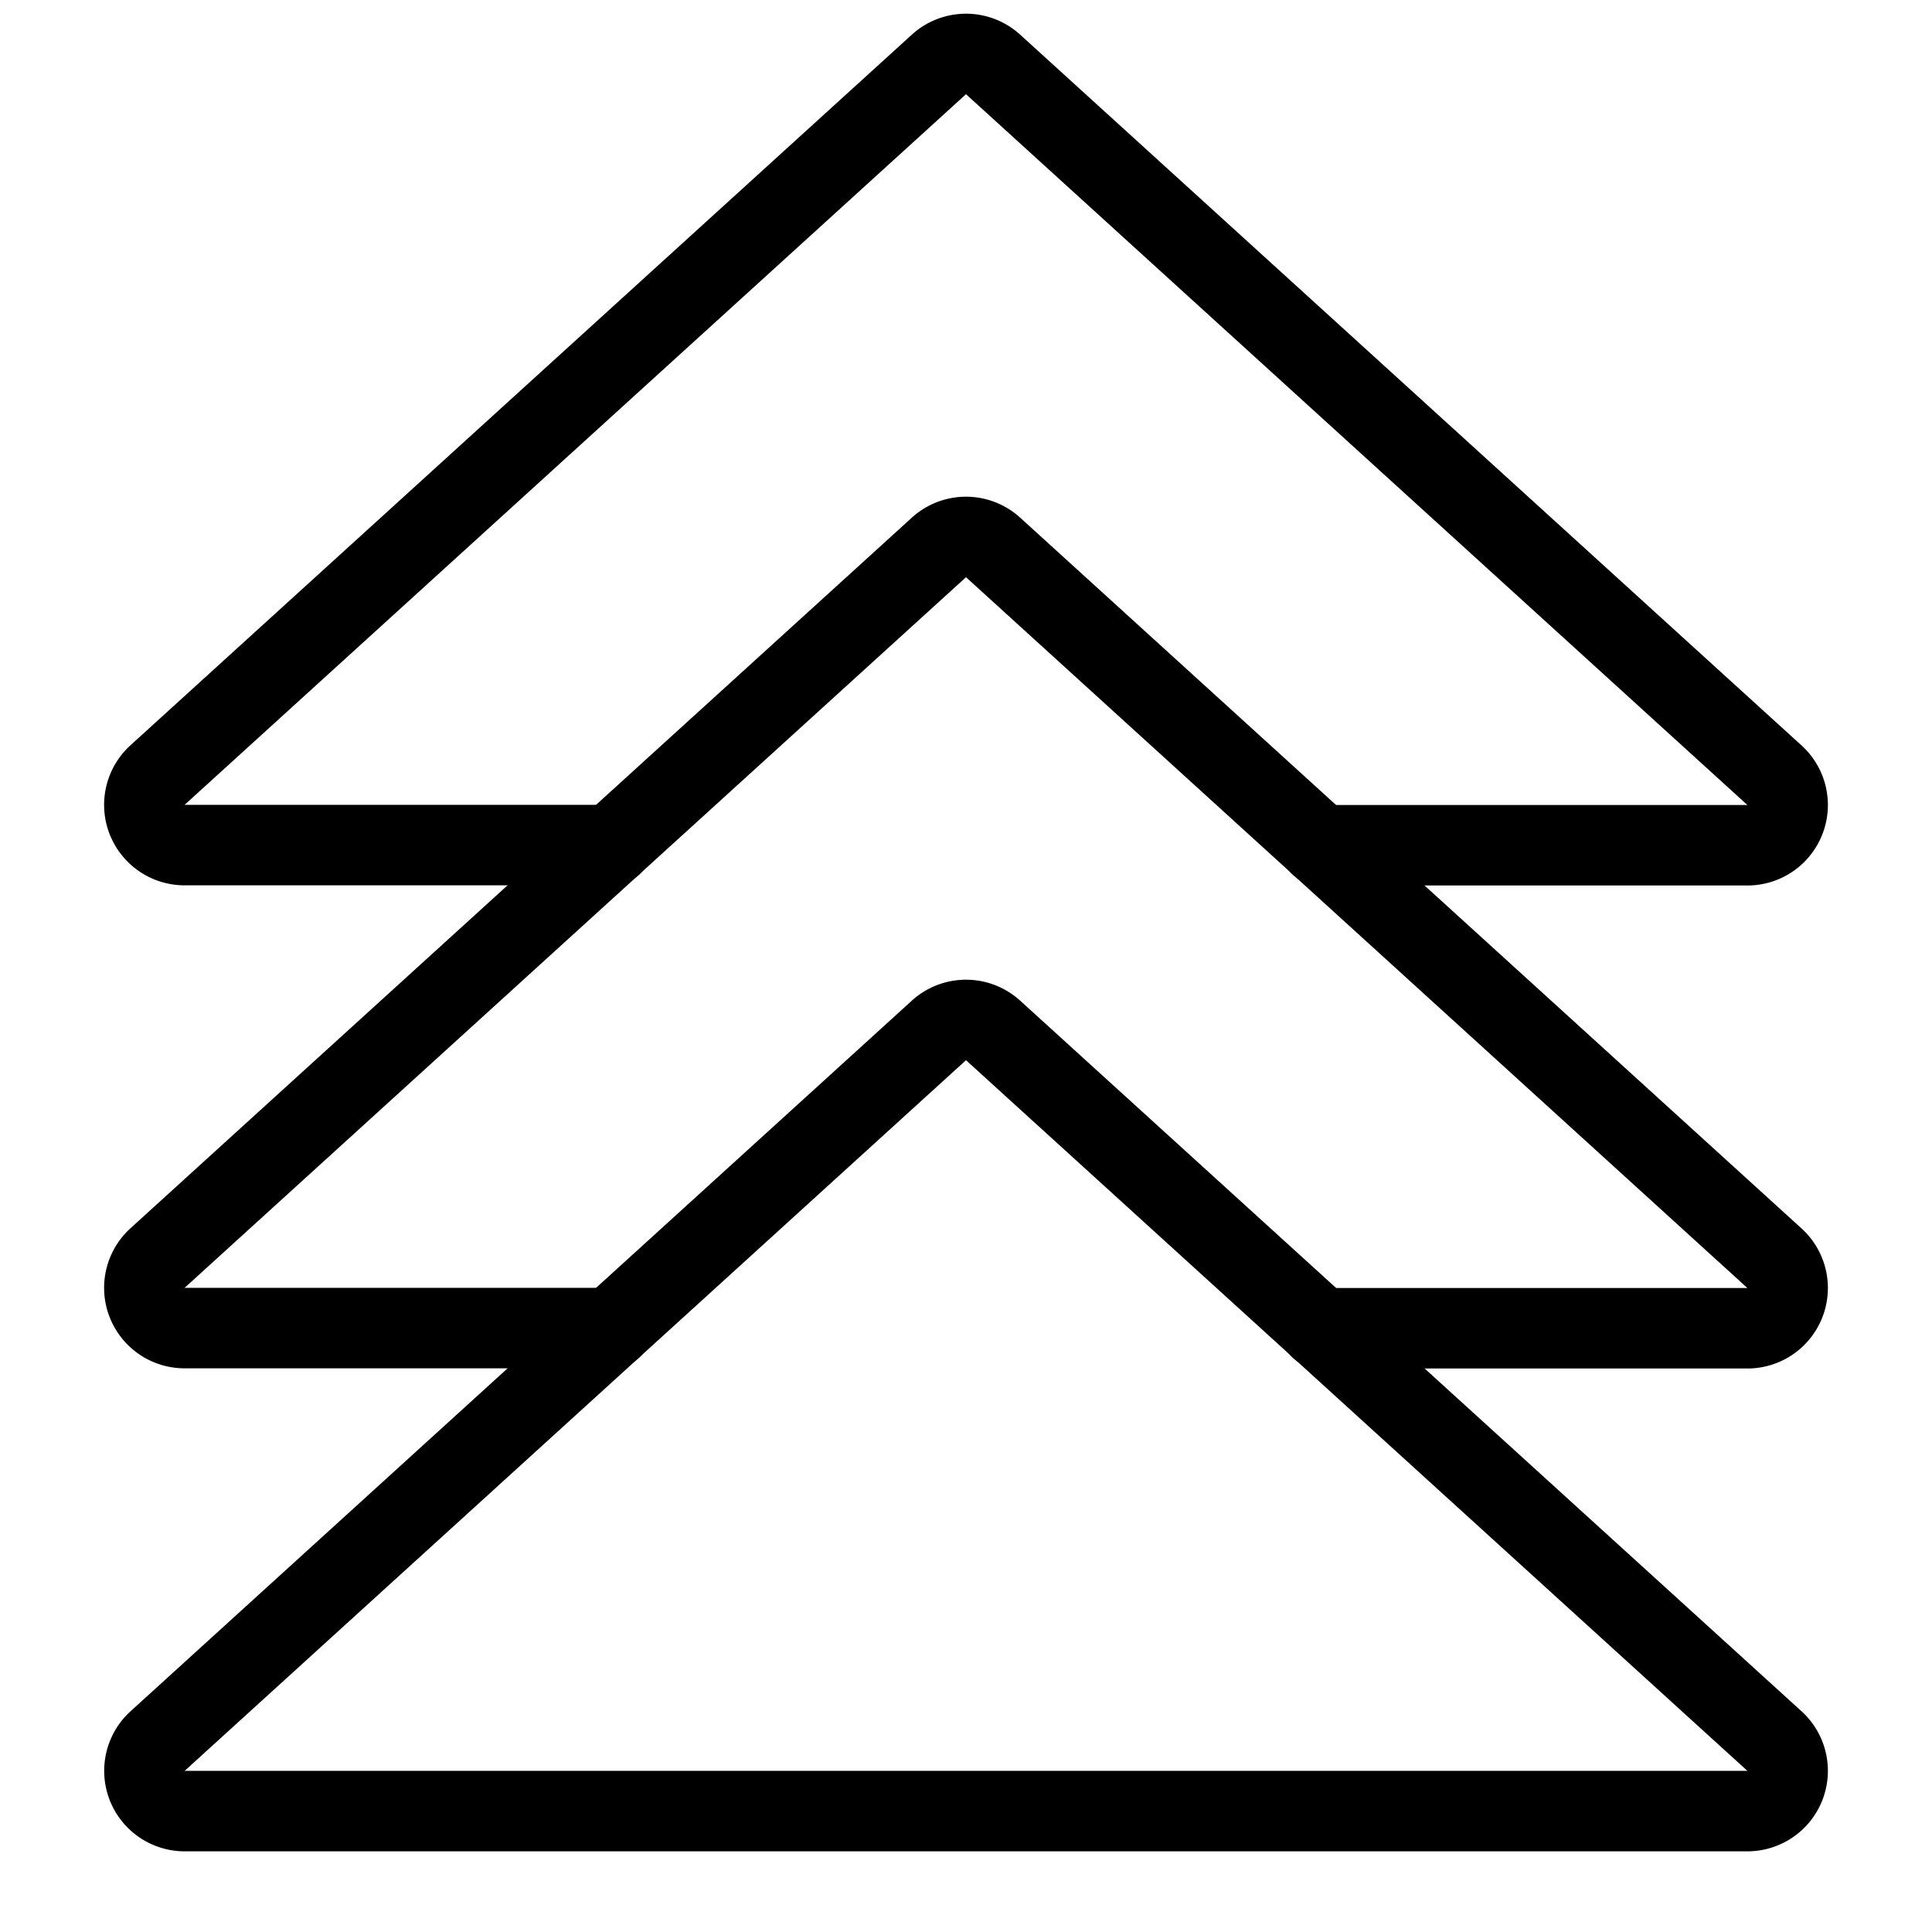
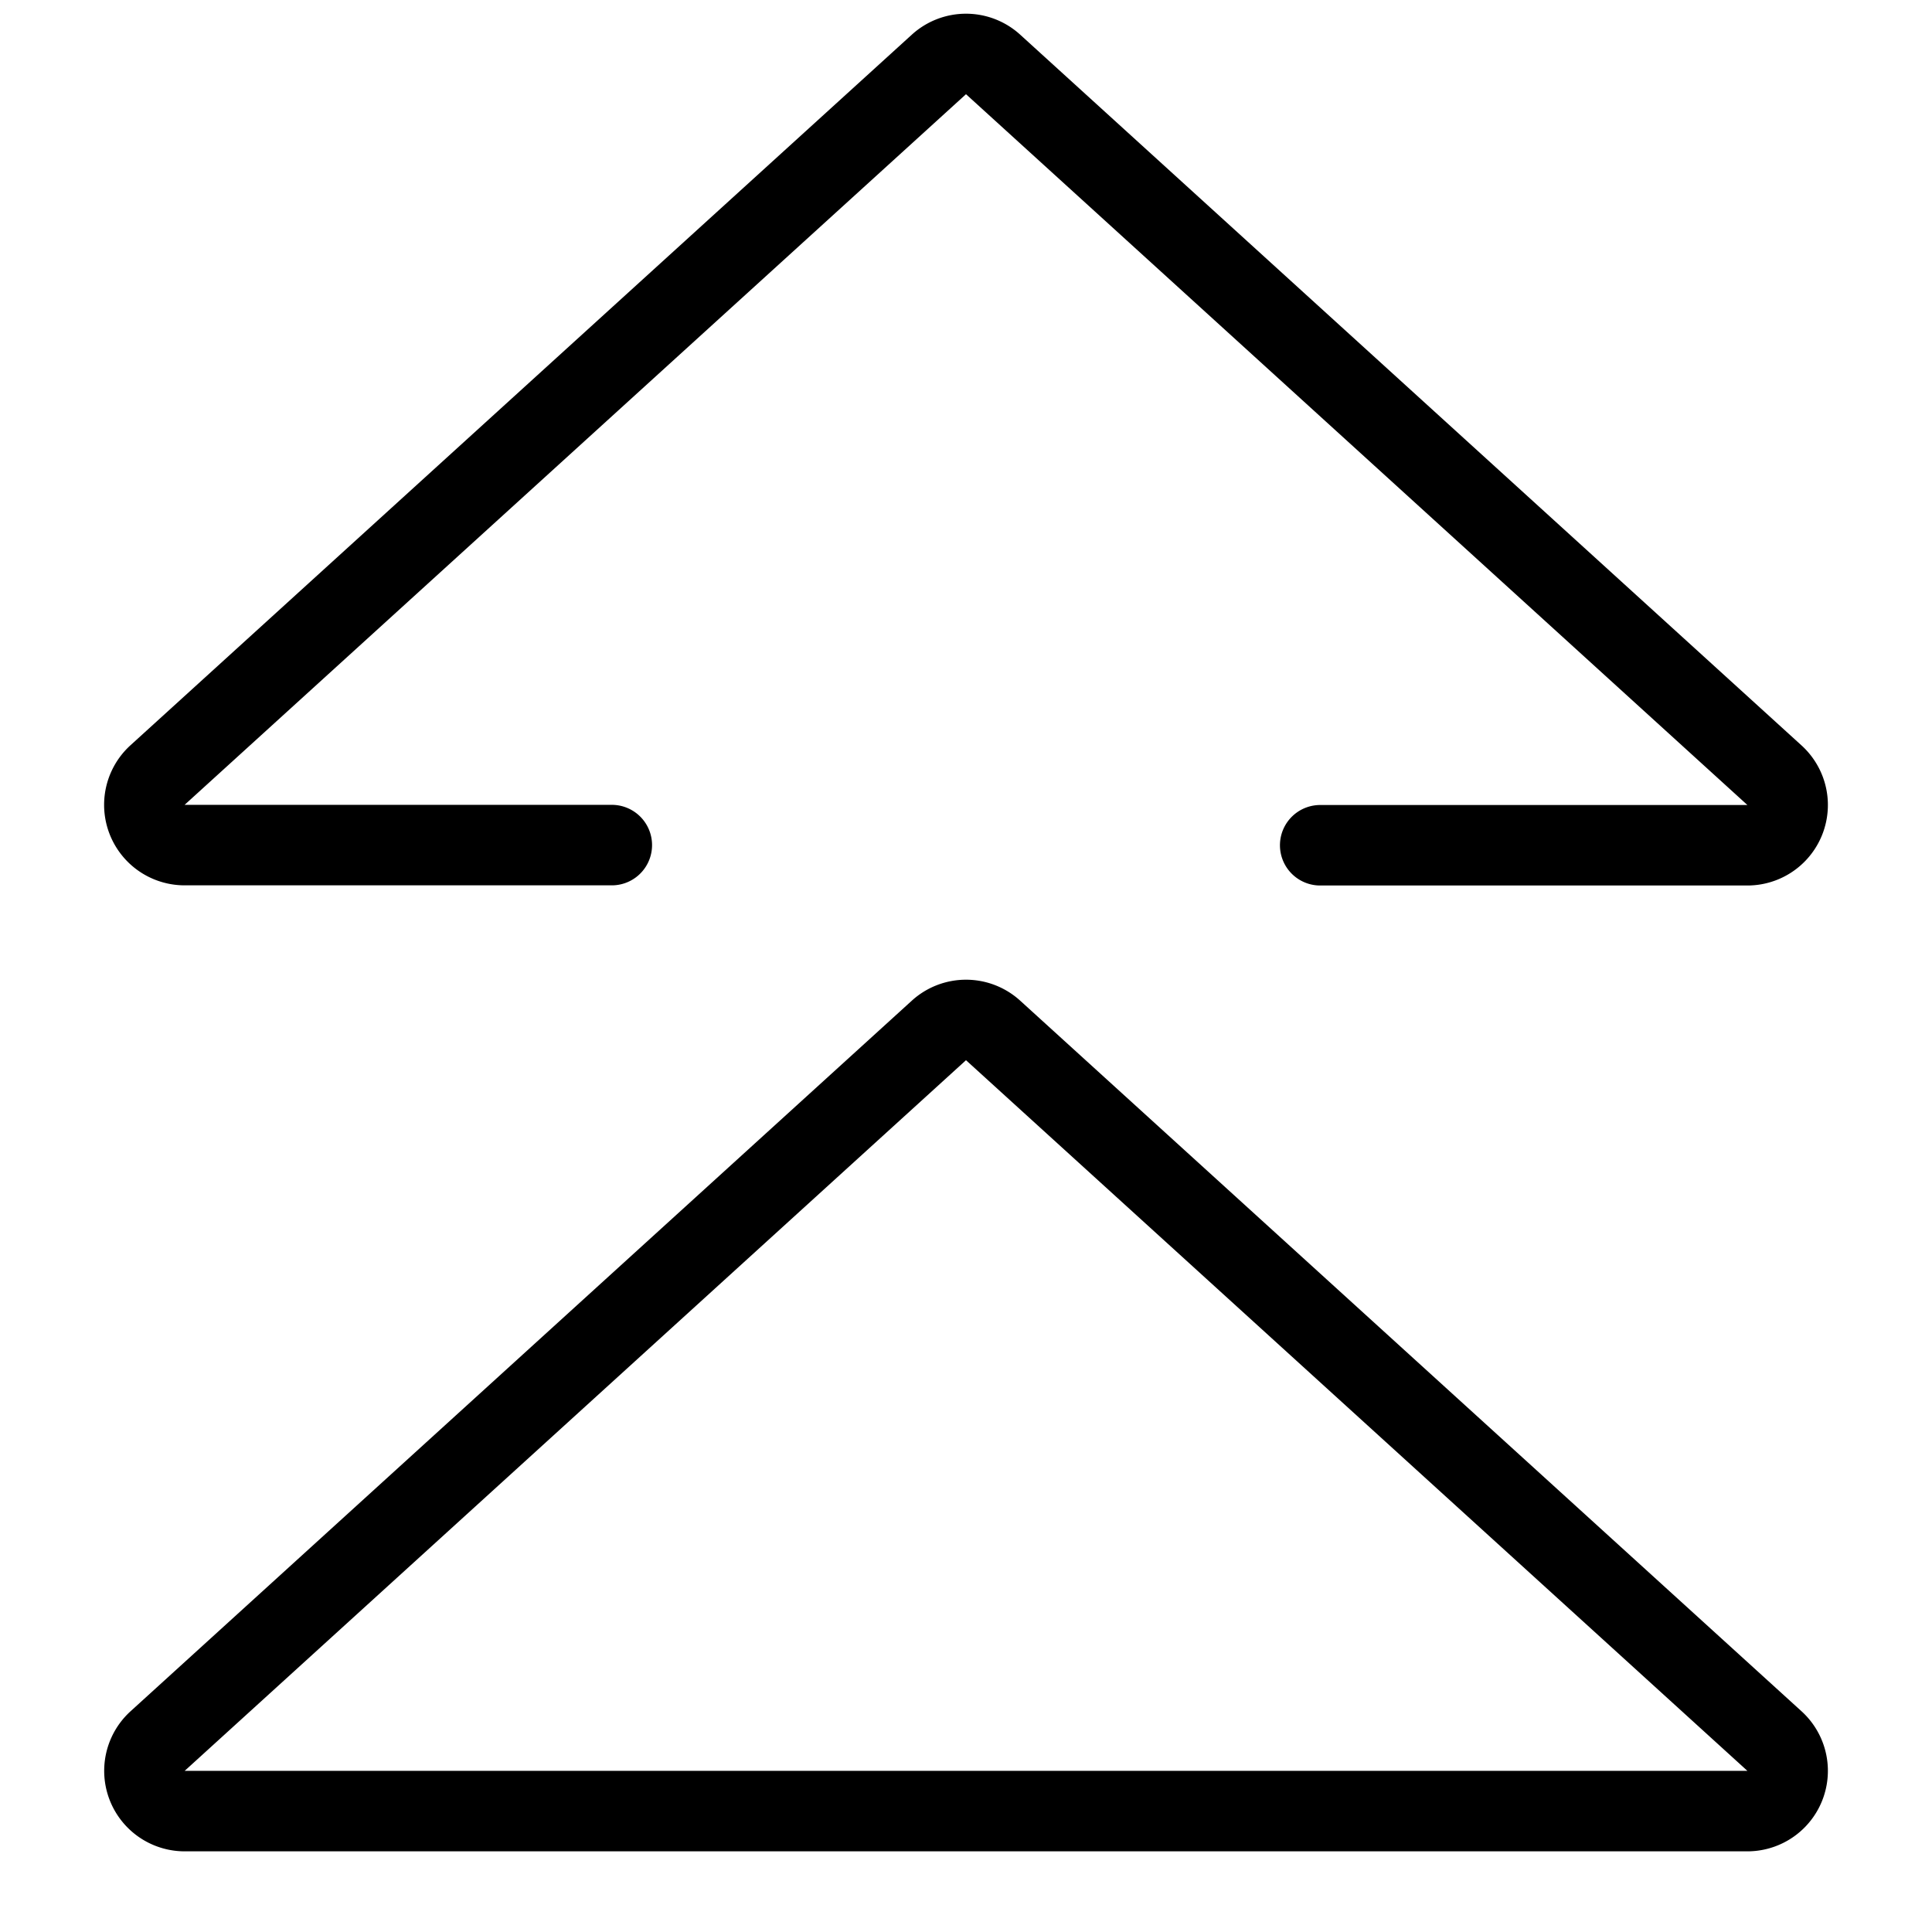
<svg xmlns="http://www.w3.org/2000/svg" viewBox="0 0 24 24">
  <g transform="matrix(1,0,0,1,0,0)">
-     <path d="M16.4,16.5h5.307a.5.5,0,0,0,.336-.87L12.336,6.8a.5.5,0,0,0-.672,0L1.957,15.628a.5.5,0,0,0,.336.87H7.6" fill="none" stroke="#000000" stroke-linecap="round" stroke-linejoin="round" />
    <path d="M1.958,21.628a.5.5,0,0,0,.336.87H21.707a.5.5,0,0,0,.336-.87L12.336,12.8a.5.5,0,0,0-.672,0Z" fill="none" stroke="#000000" stroke-linecap="round" stroke-linejoin="round" />
    <path d="M16.4,10.5h5.307a.5.5,0,0,0,.336-.87L12.336.8a.5.5,0,0,0-.672,0L1.957,9.628a.5.5,0,0,0,.336.87H7.6" fill="none" stroke="#000000" stroke-linecap="round" stroke-linejoin="round" />
  </g>
</svg>